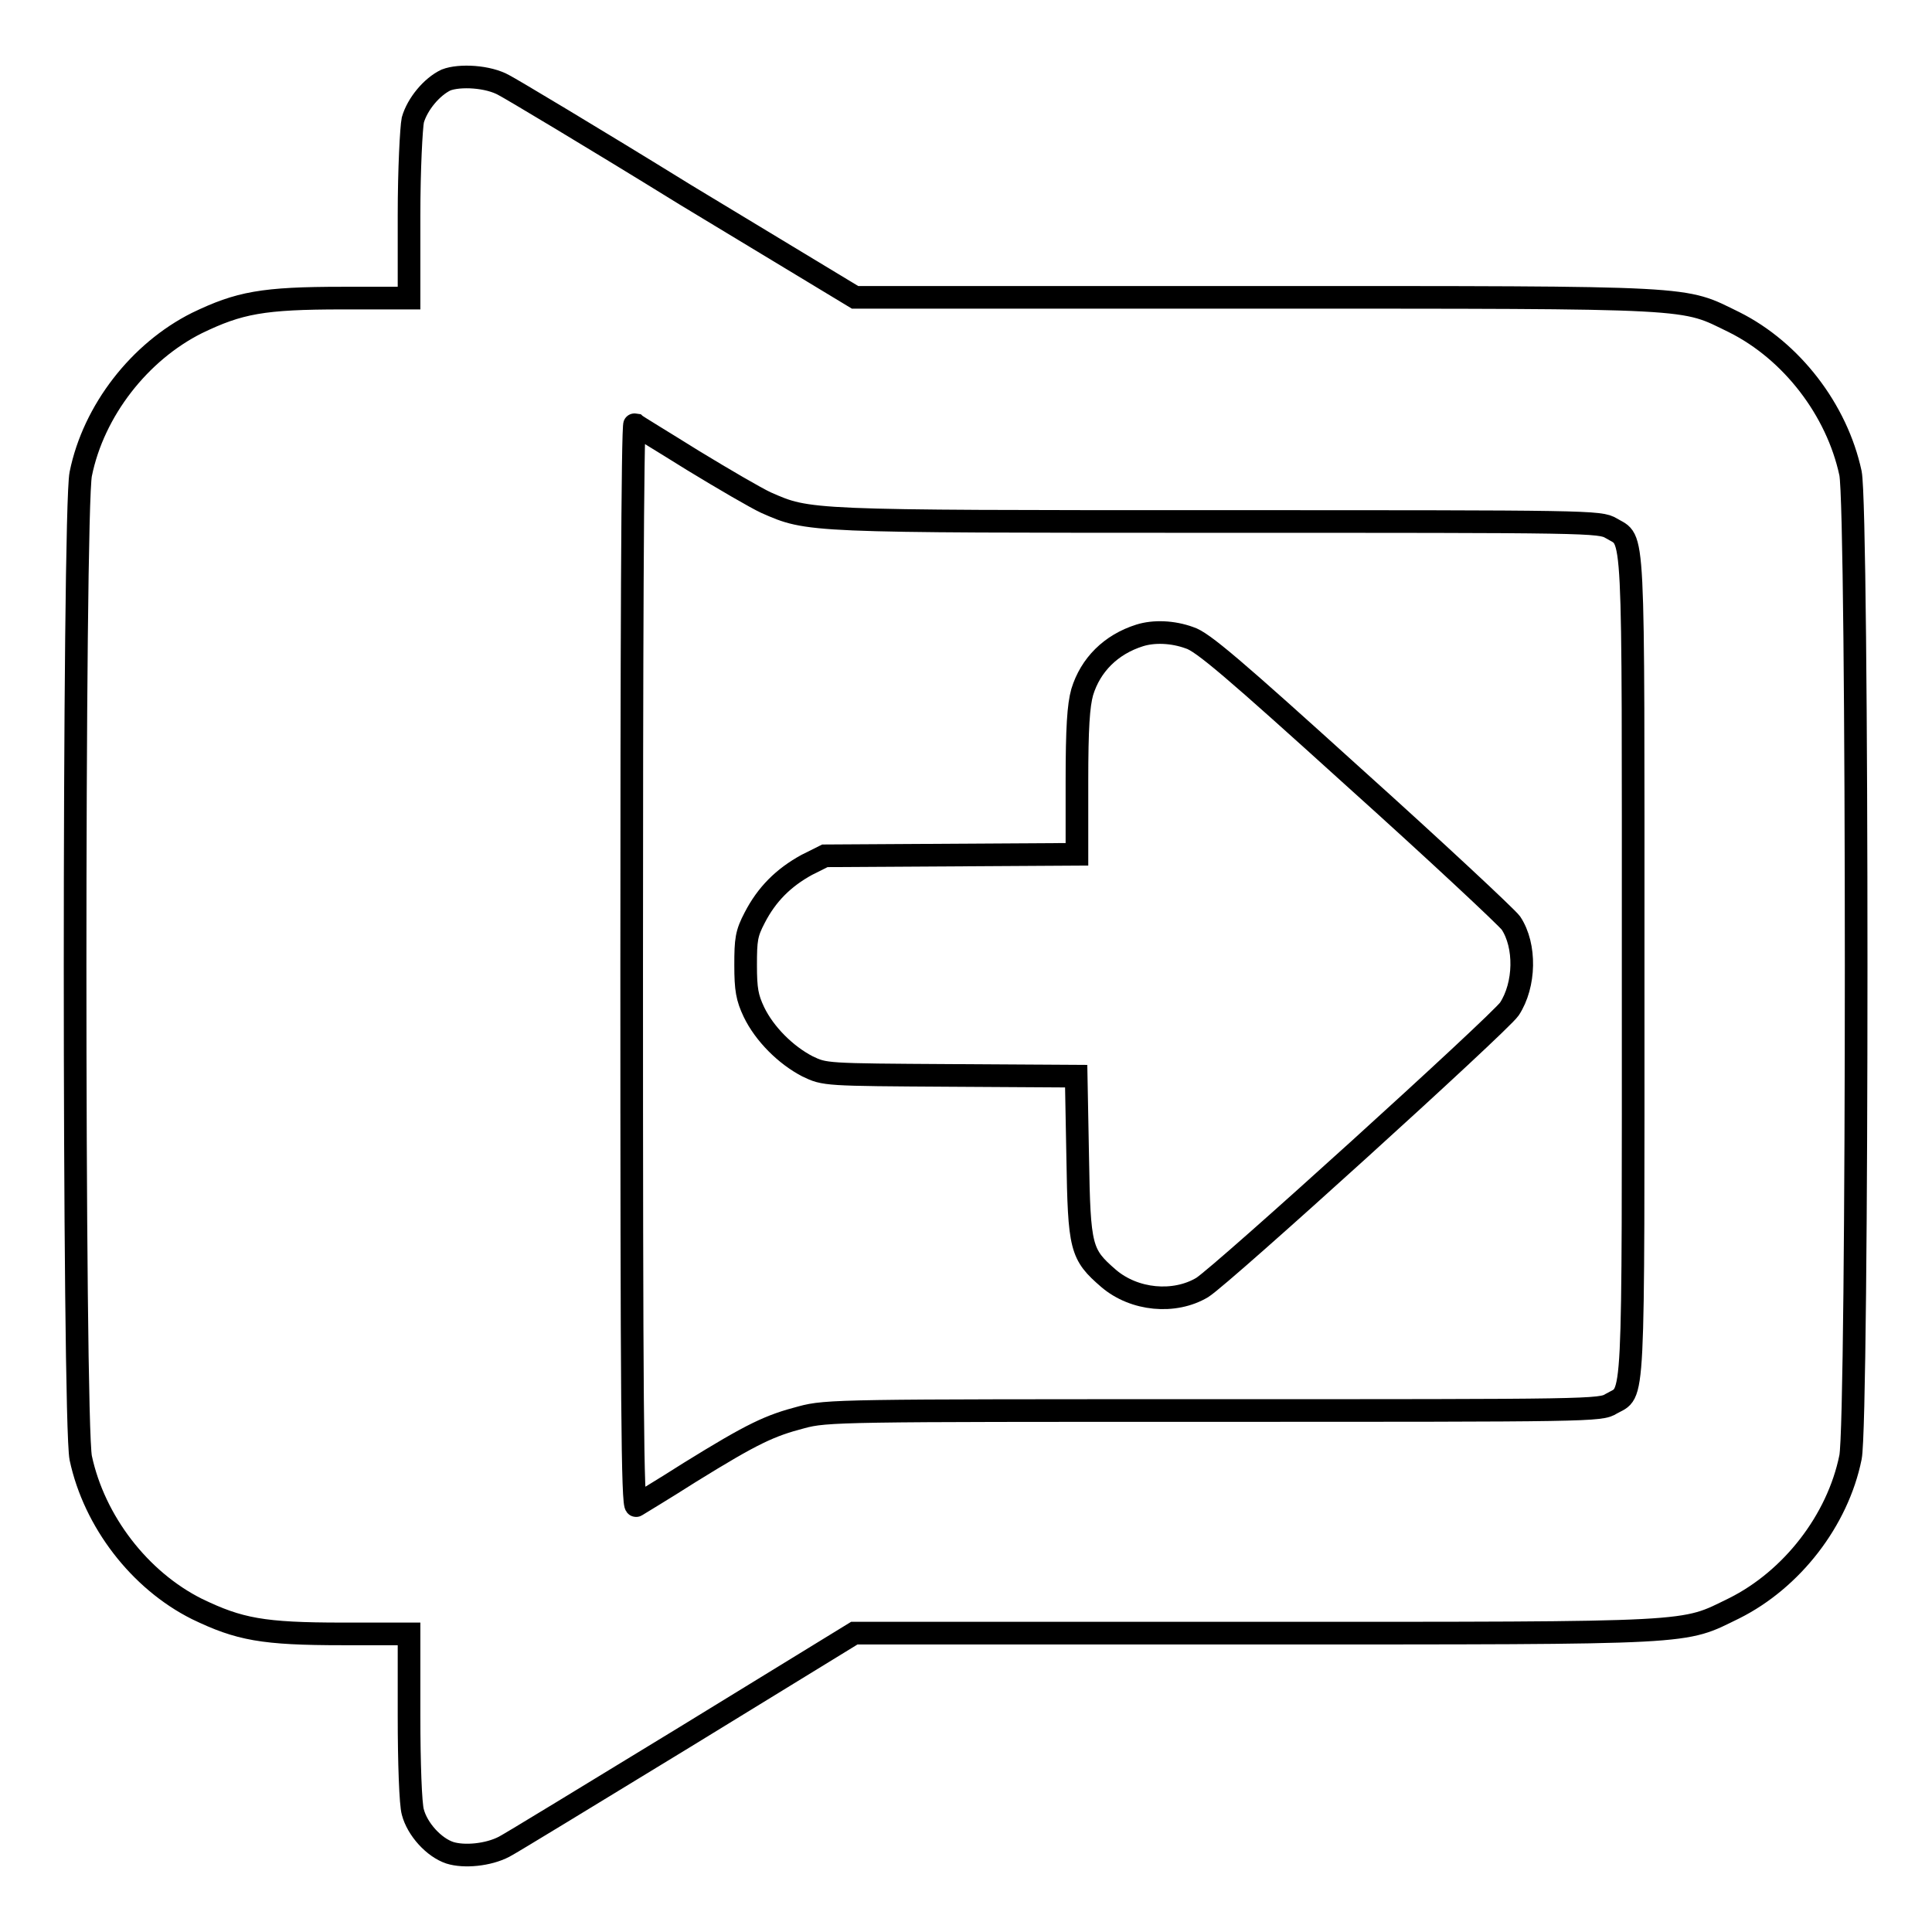
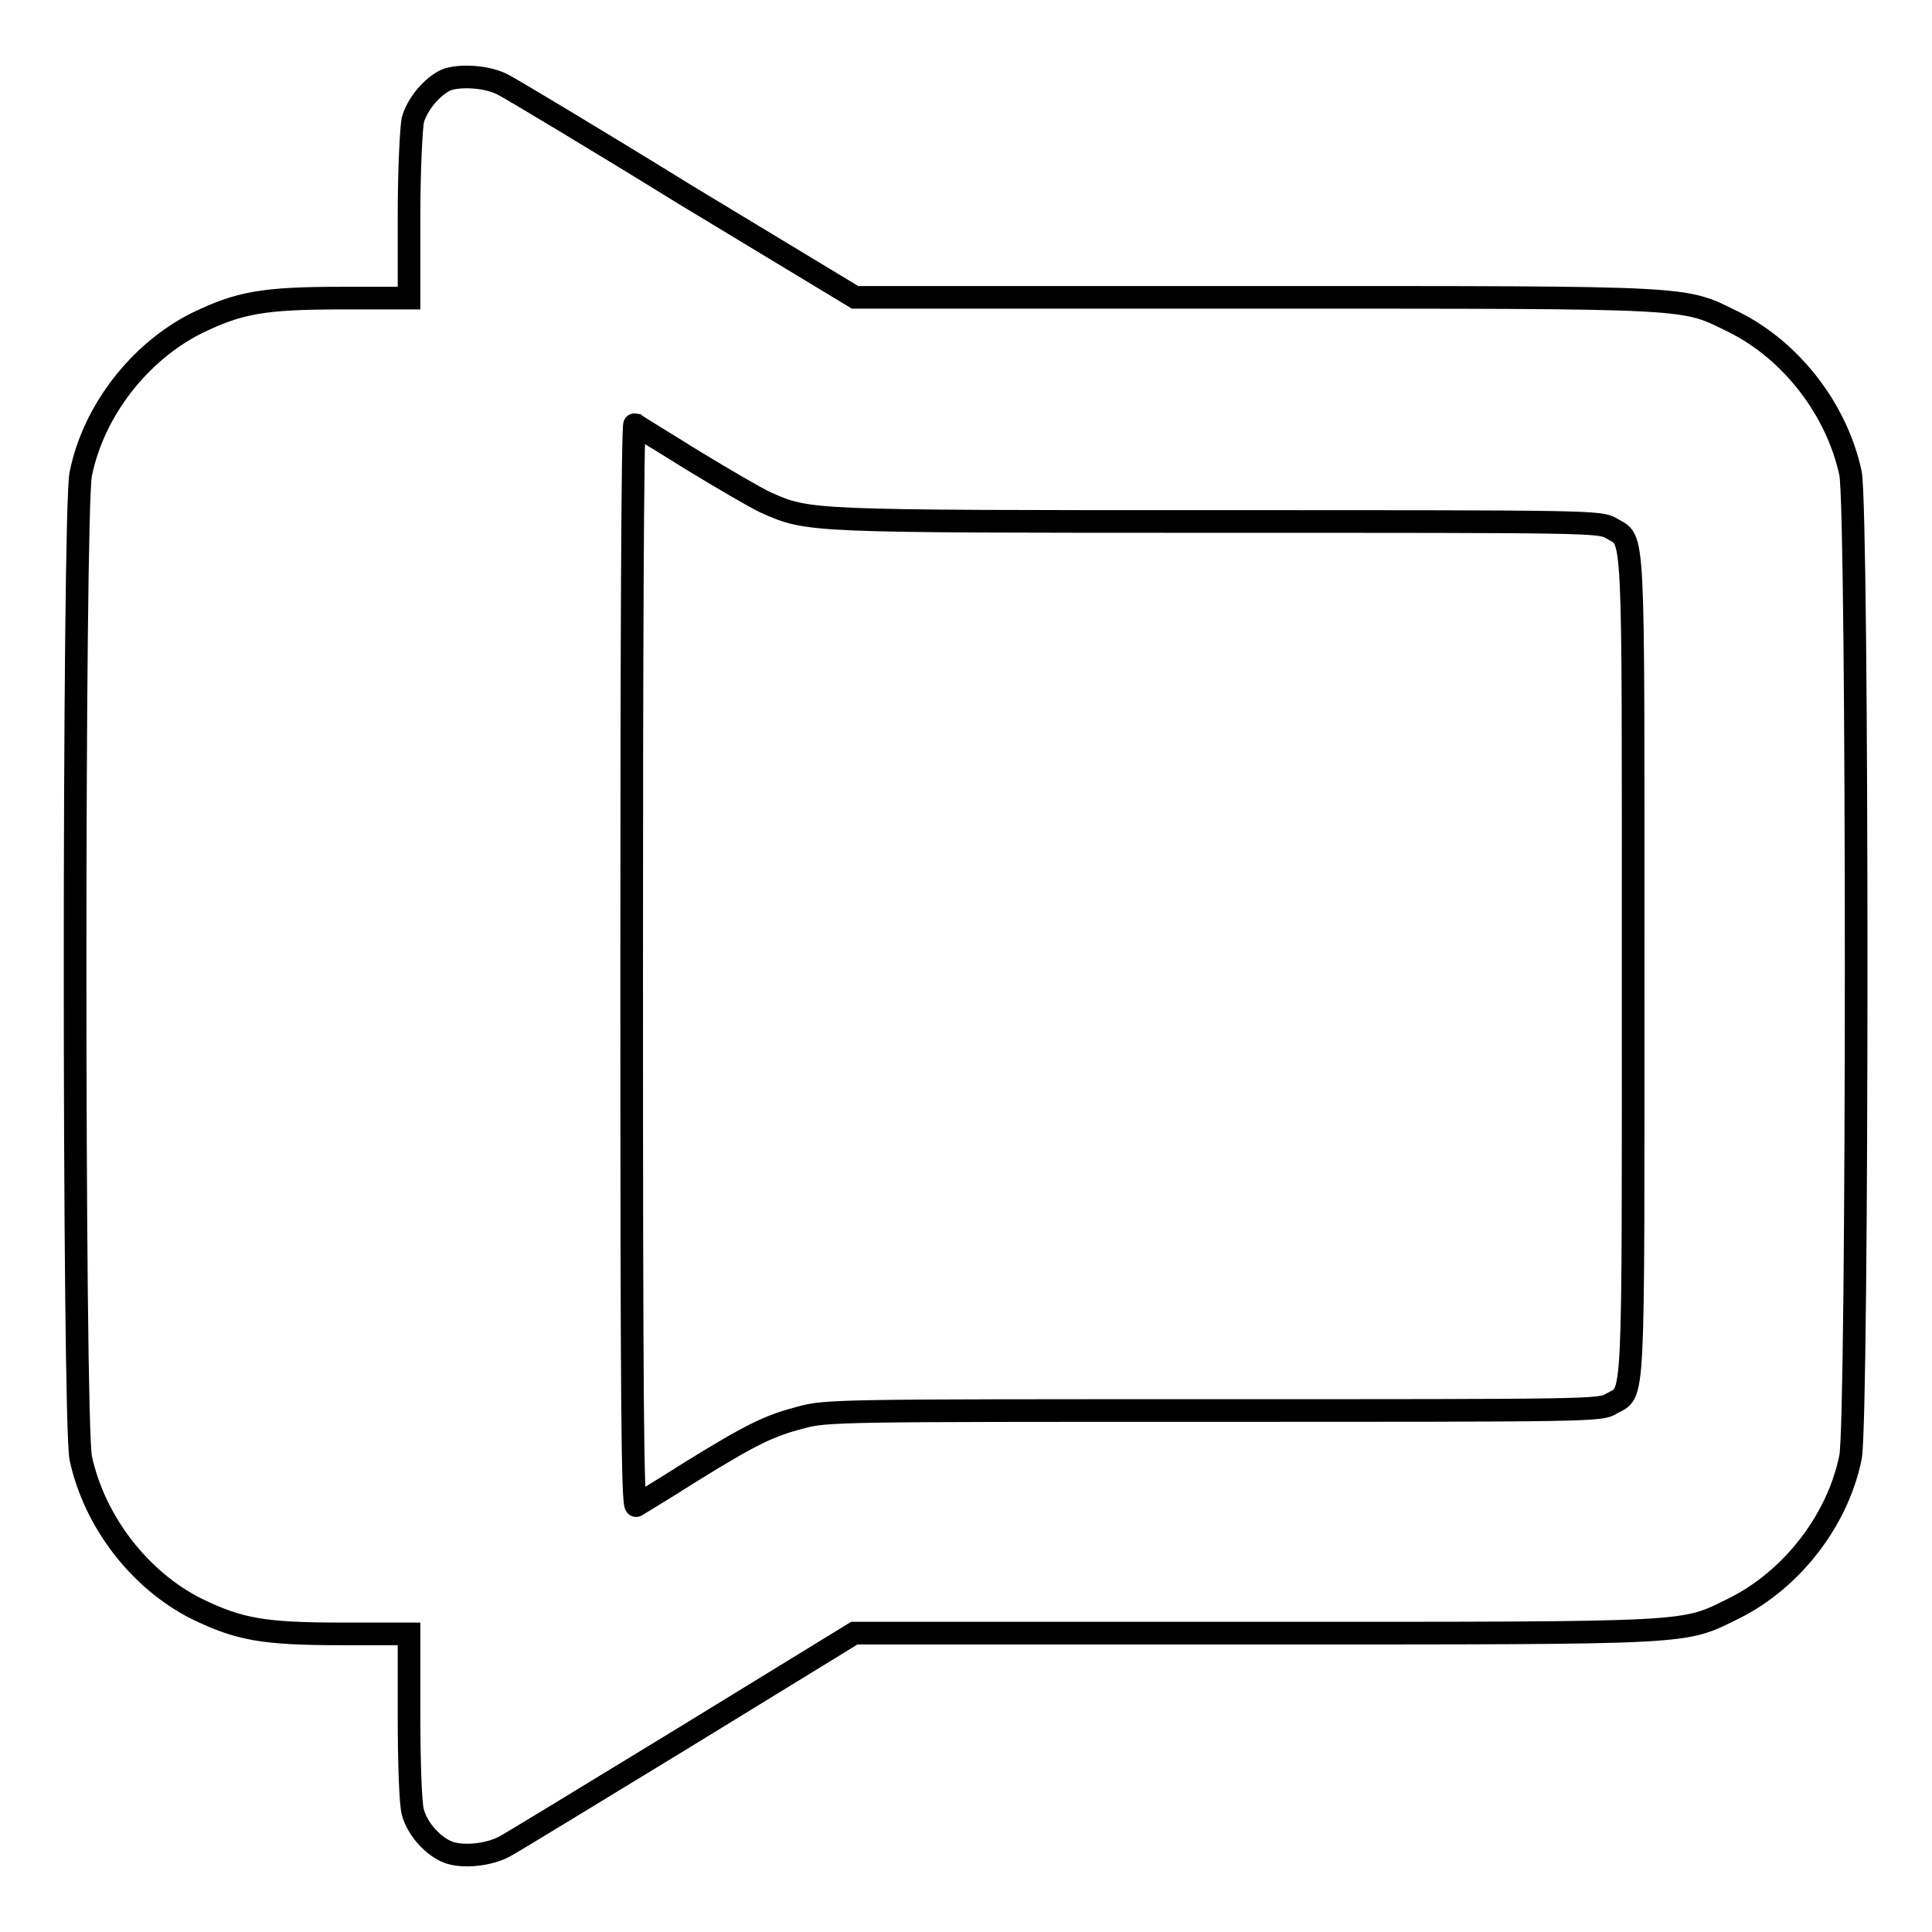
<svg xmlns="http://www.w3.org/2000/svg" version="1.1" x="0px" y="0px" viewBox="0 0 256 256" enable-background="new 0 0 256 256" xml:space="preserve">
  <g>
    <g>
      <g>
        <path stroke-width="3" fill-opacity="0" stroke="#000000" d="M59.1,10.6c-1.9,0.9-3.8,3.2-4.4,5.3c-0.2,1-0.5,6.5-0.5,12.6v11h-8.8c-10.6,0-13.7,0.6-19.3,3.3c-7.6,3.8-13.7,11.6-15.4,20c-1,4.8-1,125.5,0,130.4c1.8,8.4,7.8,16.2,15.4,20c5.6,2.7,8.7,3.3,19.3,3.3h8.8v10.9c0,6.2,0.2,11.7,0.5,12.7c0.6,2.3,2.8,4.7,4.9,5.4c1.9,0.6,5.1,0.3,7.2-0.8c0.8-0.4,11.6-7,23.9-14.5l22.5-13.8h53.1c59.3,0,56.5,0.1,63.5-3.3c7.6-3.8,13.7-11.6,15.4-20c1-4.8,1-125.5,0-130.4c-1.8-8.4-7.8-16.2-15.4-20c-7-3.4-4.1-3.3-63.4-3.3h-53.1L90.8,25.8c-12.3-7.6-23.2-14.1-24-14.5C64.7,10.1,60.9,9.9,59.1,10.6z M91.8,61c4.1,2.5,8.4,5,9.7,5.6c5.7,2.5,5.2,2.5,59.9,2.5c49.3,0,50.6,0,52.1,0.9c3.1,1.9,2.9-2,2.9,58c0,60.1,0.2,56.2-2.9,58c-1.4,0.9-2.7,0.9-52.7,0.9c-49.1,0-51.3,0-54.6,0.9c-4.2,1.1-6.4,2.1-14.8,7.3c-3.6,2.3-6.8,4.2-7.1,4.4c-0.5,0.3-0.6-14.2-0.6-71.6c0-39.6,0.1-71.8,0.4-71.7C84.3,56.4,87.8,58.5,91.8,61z" />
-         <path stroke-width="3" fill-opacity="0" stroke="#000000" d="M151,84.2c-3.8,1.2-6.5,3.9-7.6,7.5c-0.5,1.8-0.7,4.7-0.7,11.9v9.6l-16.7,0.1l-16.7,0.1l-2.4,1.2c-3.1,1.7-5.3,3.9-6.9,7c-1.1,2.1-1.2,2.9-1.2,6.3c0,3.2,0.2,4.3,1.1,6.2c1.4,2.9,4.2,5.7,7.1,7.2c2.3,1.1,2.3,1.1,19,1.2l16.6,0.1l0.2,10.7c0.2,12.1,0.4,12.9,4.1,16.1c3.4,2.9,8.7,3.4,12.4,1.2c2.7-1.7,39.3-34.9,40.7-36.9c2.1-3.2,2.2-8.4,0.2-11.4c-0.6-0.8-9.9-9.5-20.8-19.3c-15.9-14.4-20.1-18-21.8-18.5C155.4,83.7,152.9,83.6,151,84.2z" />
      </g>
    </g>
  </g>
</svg>